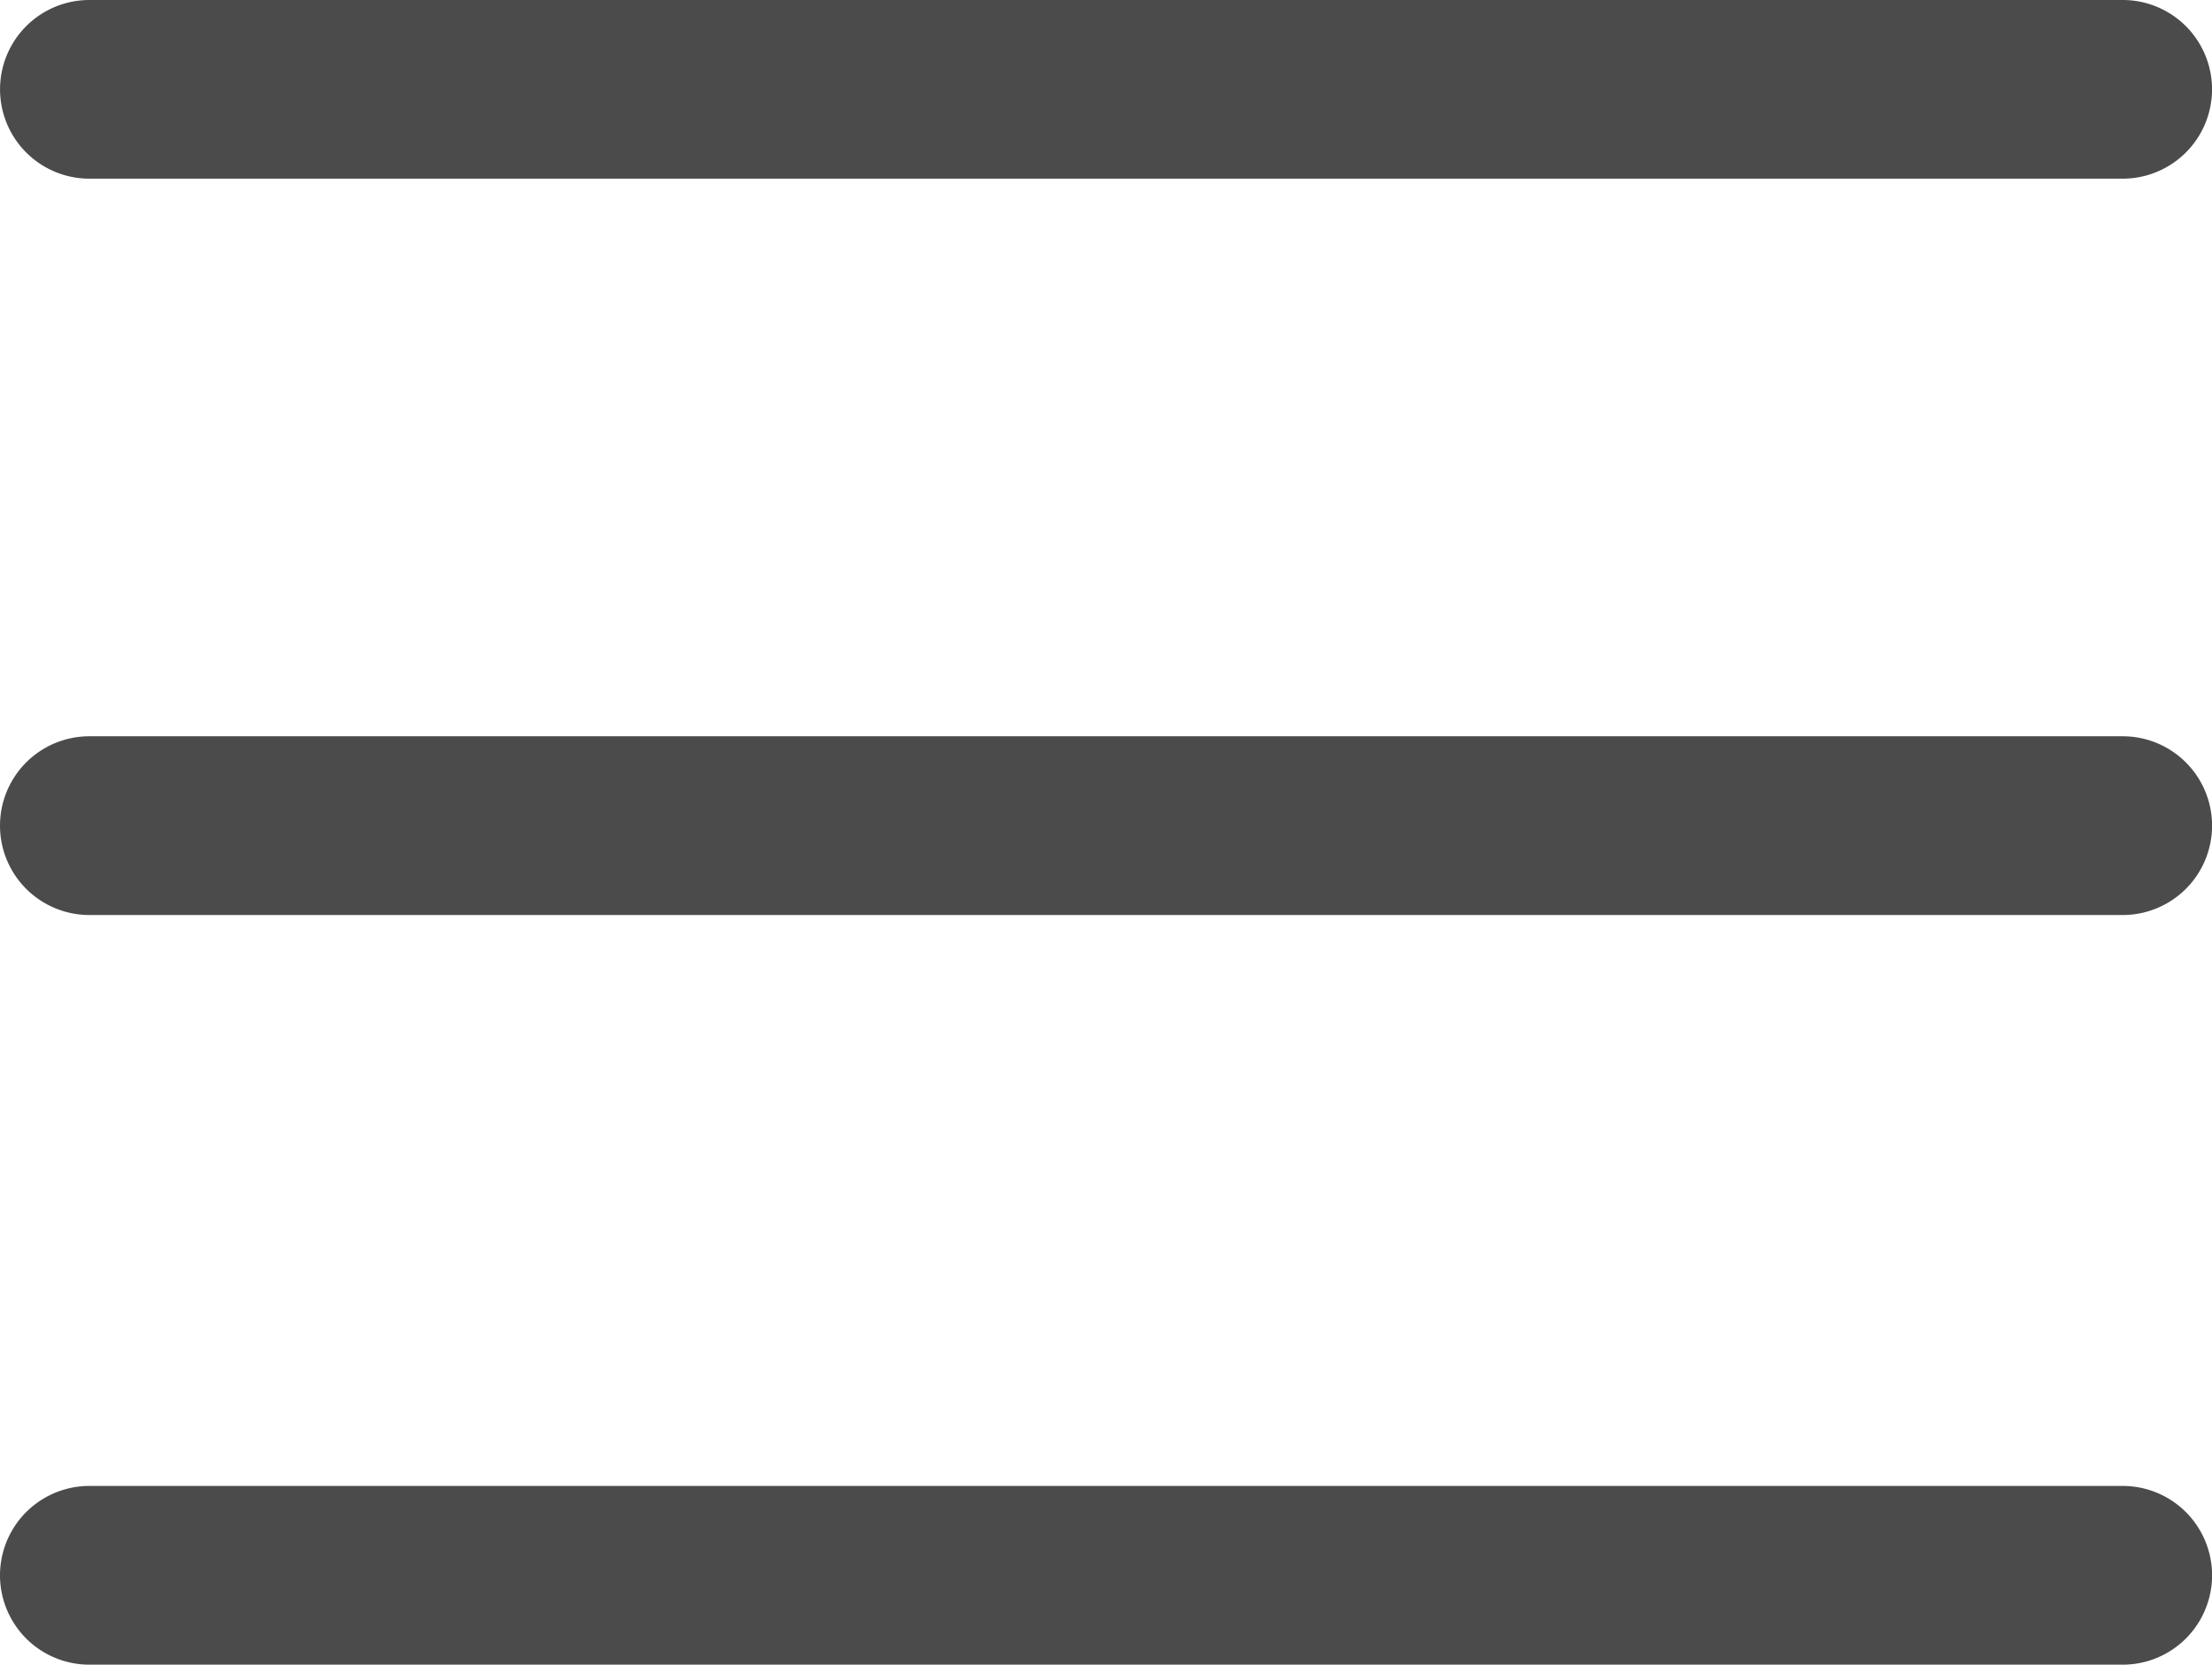
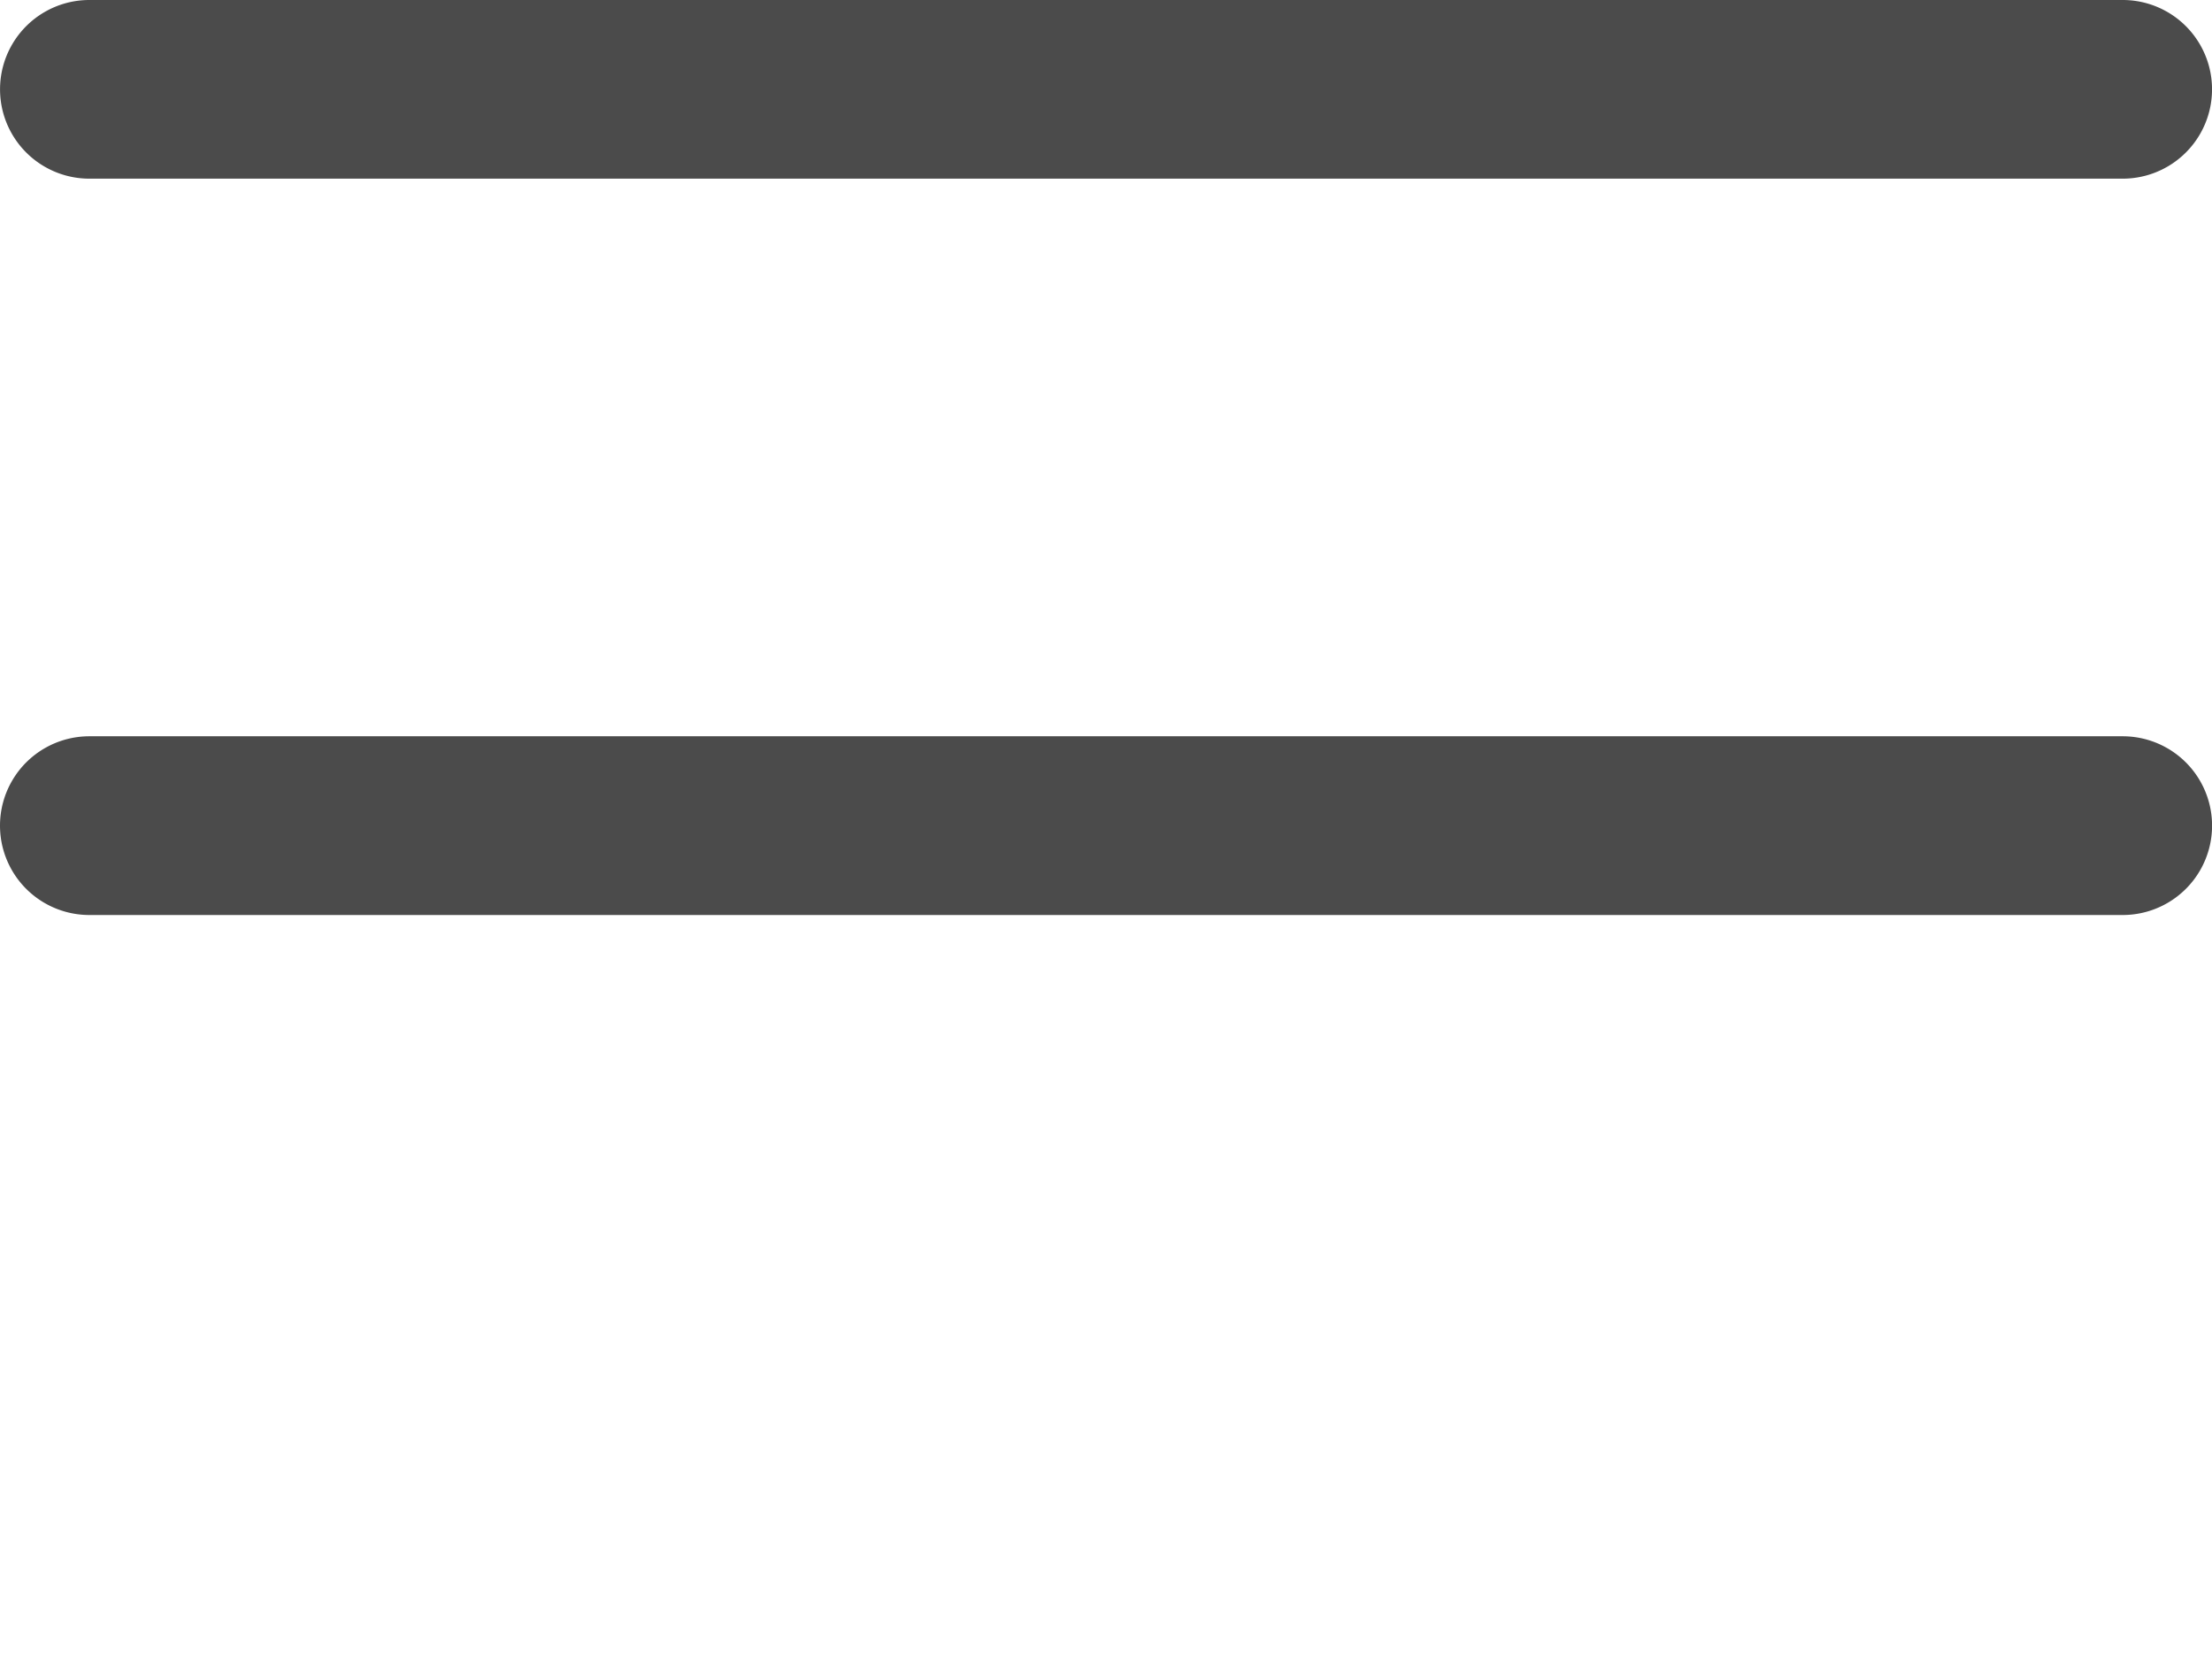
<svg xmlns="http://www.w3.org/2000/svg" width="28.733" height="21.626" viewBox="0 0 28.733 21.626">
  <defs>
    <style>.a{fill:#4B4B4B;}</style>
  </defs>
  <g transform="translate(-27.996 -24.615)">
-     <path class="a" d="M49.912,62.231H23.5a1.16,1.16,0,1,1,0-2.321H49.912a1.16,1.16,0,0,1,0,2.321Z" transform="translate(5.657 -35.295)" />
+     <path class="a" d="M49.912,62.231H23.5a1.16,1.16,0,1,1,0-2.321H49.912a1.16,1.16,0,0,1,0,2.321" transform="translate(5.657 -35.295)" />
    <path class="a" d="M49.912,70.565H23.5a1.161,1.161,0,1,1,0-2.322H49.912a1.161,1.161,0,0,1,0,2.322Z" transform="translate(5.657 -34.063)" />
-     <path class="a" d="M49.912,79.049H23.5a1.161,1.161,0,1,1,0-2.322H49.912a1.161,1.161,0,0,1,0,2.322Z" transform="translate(5.657 -32.808)" />
  </g>
</svg>